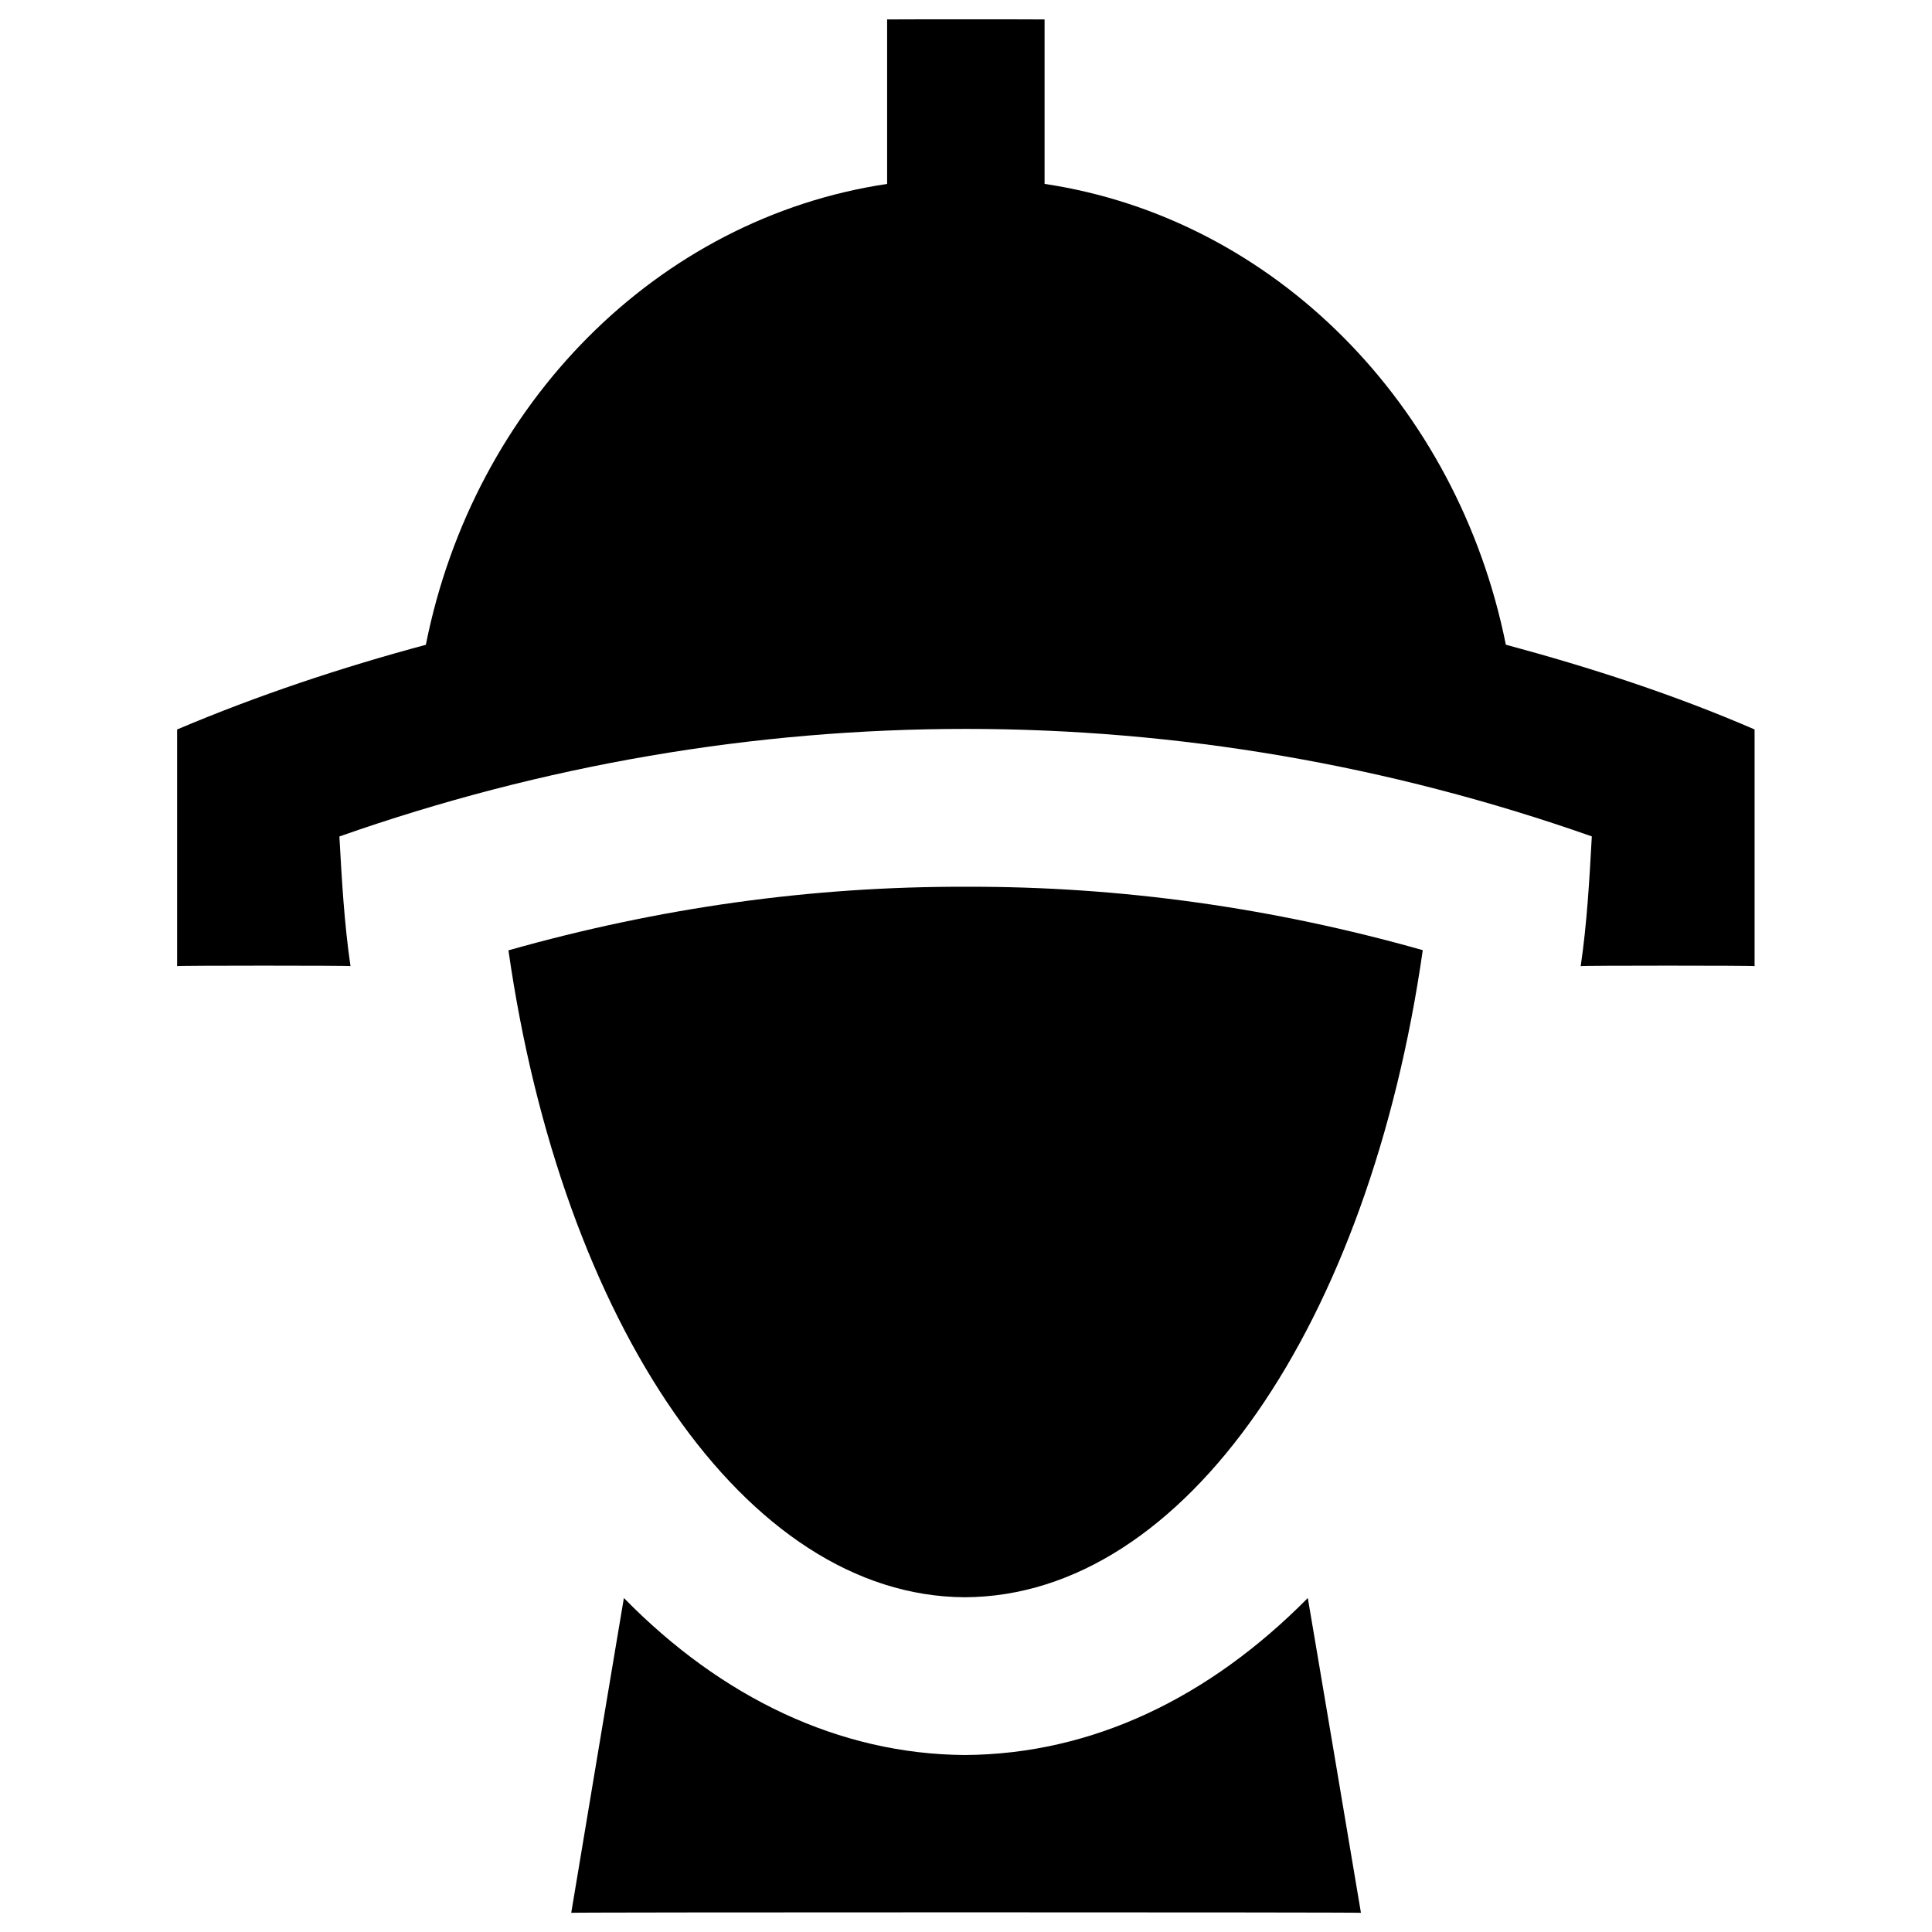
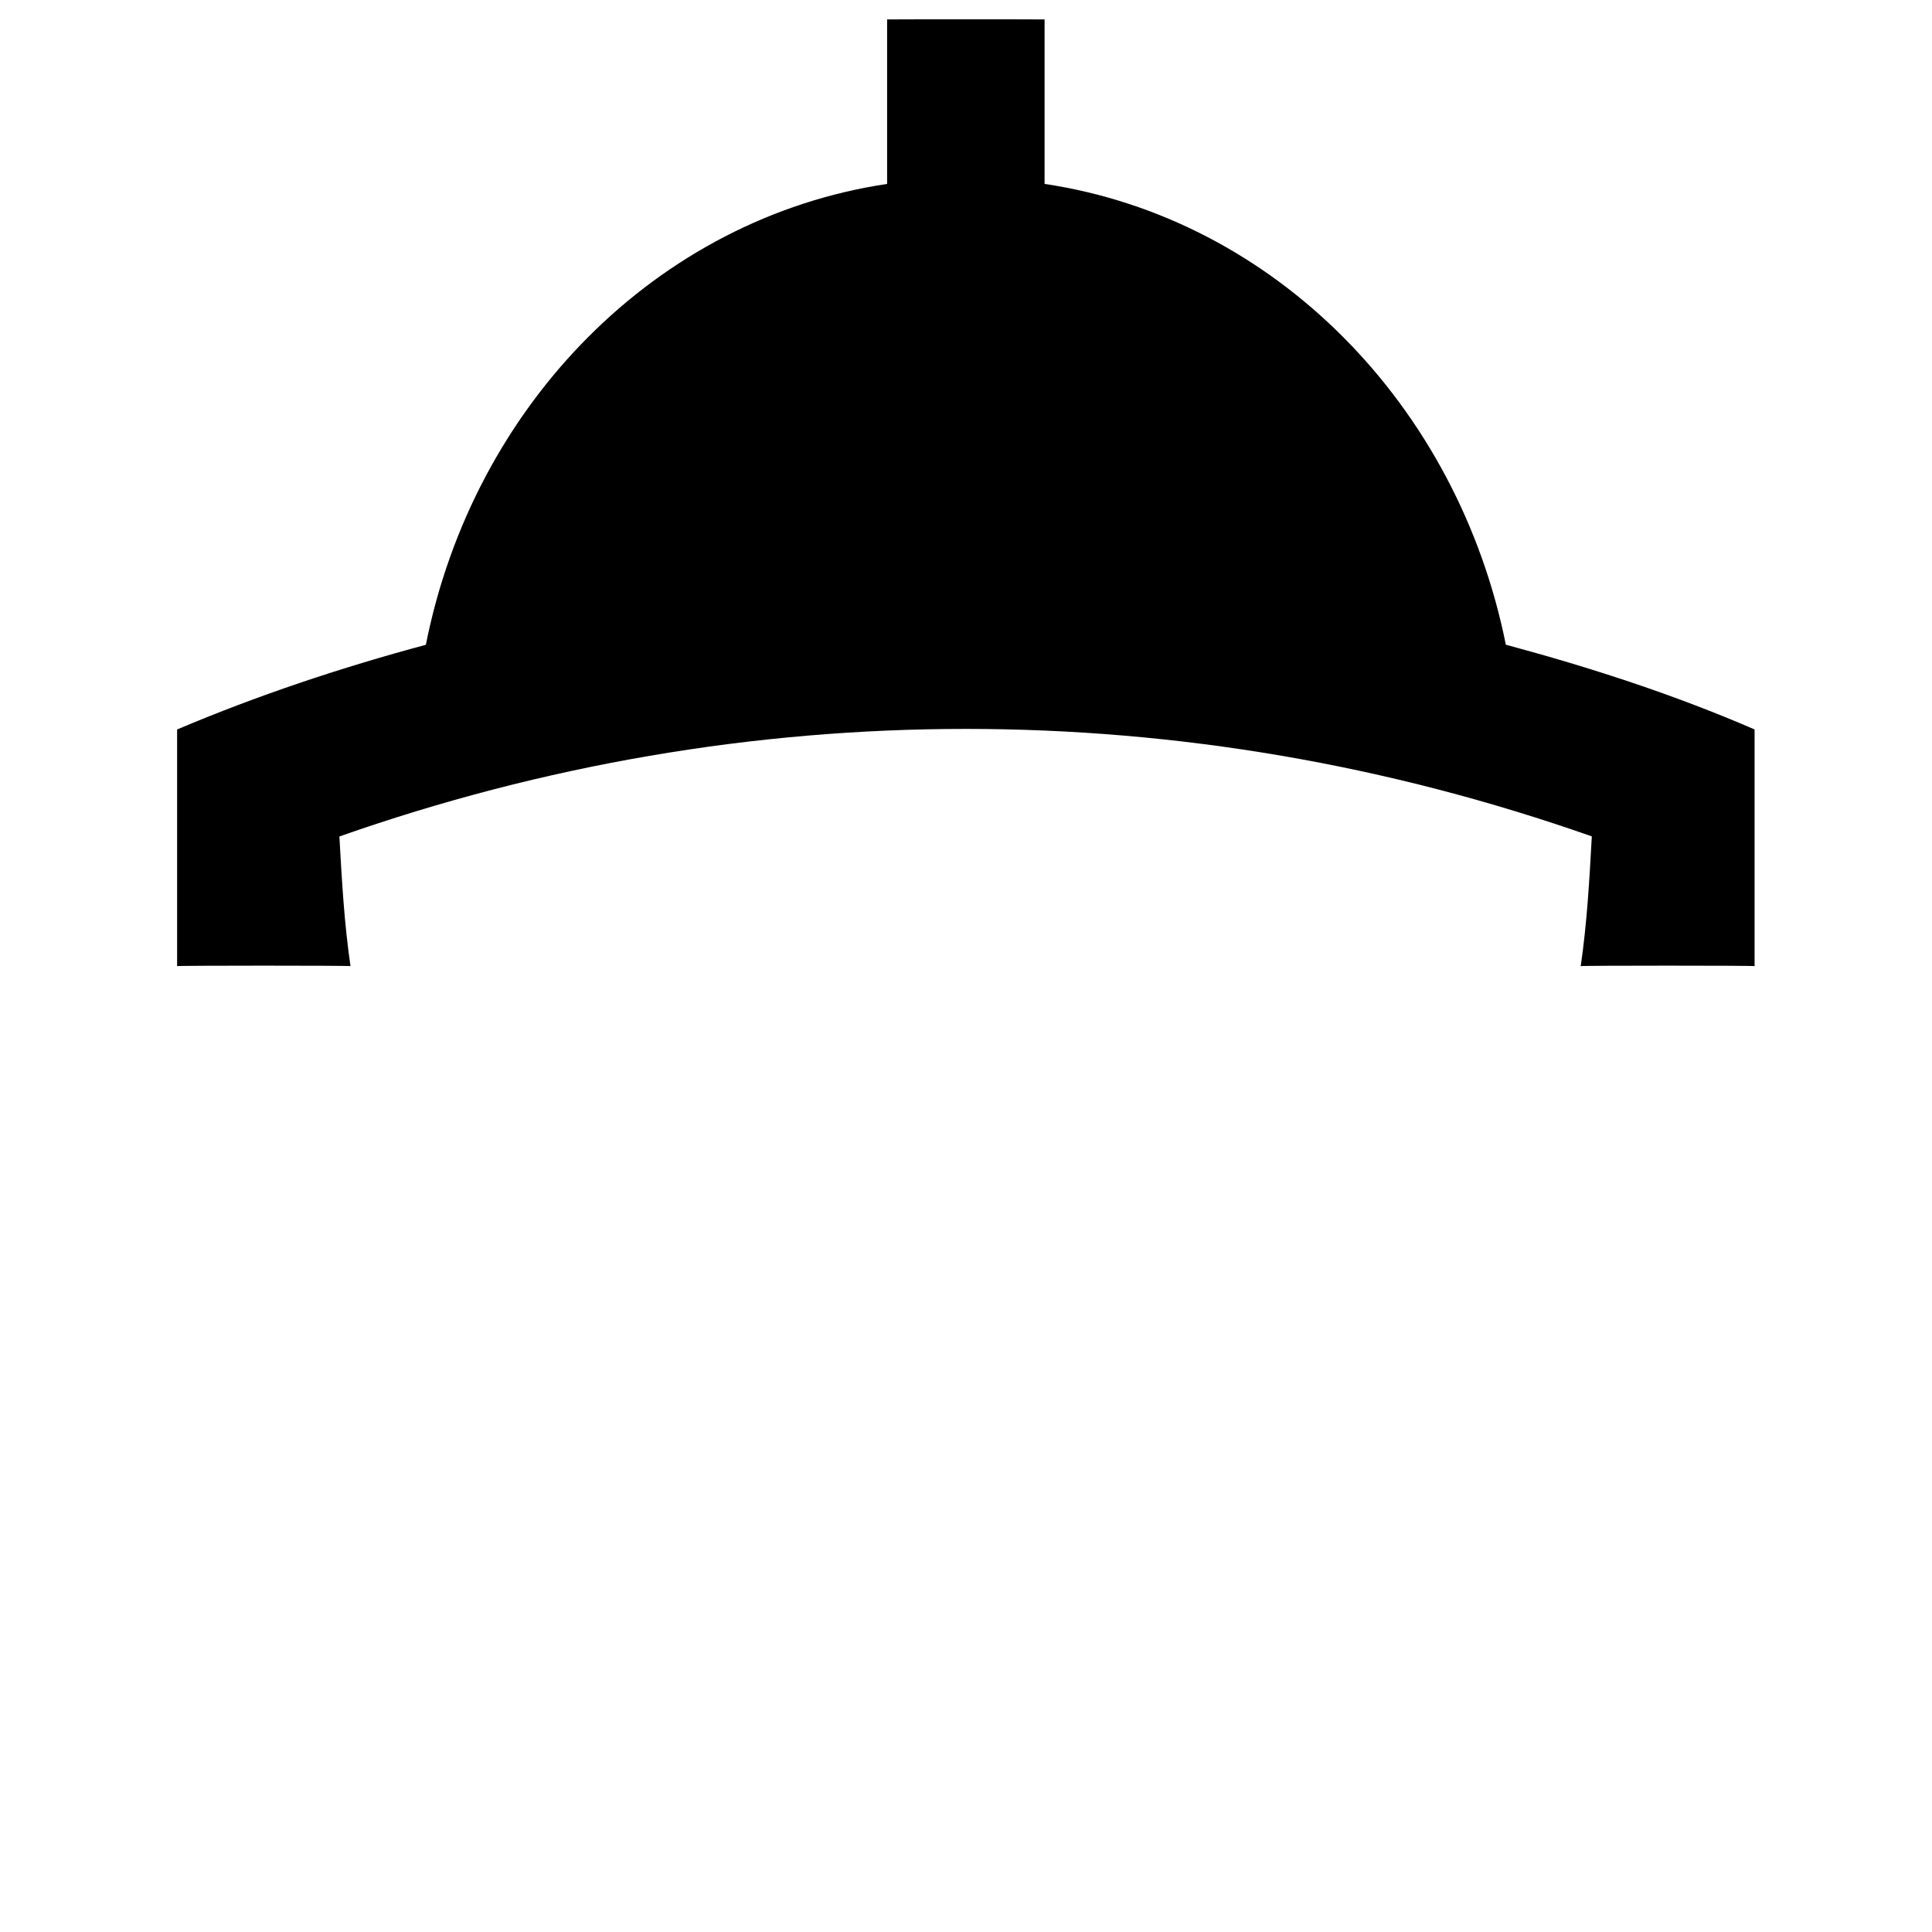
<svg xmlns="http://www.w3.org/2000/svg" version="1.1" width="100%" height="100%" id="svgWorkerArea" viewBox="0 0 400 400" style="background: white;">
  <defs id="defsdoc">
    <pattern id="patternBool" x="0" y="0" width="10" height="10" patternUnits="userSpaceOnUse" patternTransform="rotate(35)">
      <circle cx="5" cy="5" r="4" style="stroke: none;fill: #ff000070;" />
    </pattern>
  </defs>
  <g id="fileImp-271865869" class="cosito">
    <path id="pathImp-38630934" class="grouped" d="M311.768 133.478C301.768 83.692 263.768 45.192 216.268 38.075 216.268 37.992 216.268 3.992 216.268 4.025 216.268 3.992 183.668 3.992 183.668 4.025 183.668 3.992 183.668 37.992 183.668 38.08 136.068 45.192 98.068 83.692 88.168 133.498 70.668 138.192 53.268 143.992 36.668 151.03 36.668 150.992 36.668 199.892 36.668 200.03 36.668 199.892 72.568 199.892 72.568 200.03 71.268 191.192 70.768 182.192 70.268 173.183 154.668 143.492 245.268 143.492 329.568 173.168 329.068 182.192 328.568 191.192 327.268 200.03 327.268 199.892 363.268 199.892 363.268 200.03 363.268 199.892 363.268 150.992 363.268 151.025 346.568 143.792 329.268 138.192 311.768 133.478 311.768 133.292 311.768 133.292 311.768 133.478" />
-     <path id="pathImp-742461" class="grouped" d="M200.068 183.595C167.768 183.492 136.268 187.992 105.268 196.757 116.268 273.692 154.268 330.492 199.768 330.693 245.568 330.492 283.568 273.692 294.568 196.722 263.768 187.992 232.068 183.492 200.068 183.595 200.068 183.492 200.068 183.492 200.068 183.595M199.768 363.357C173.768 363.192 149.368 351.492 129.168 330.85 129.168 330.792 118.268 395.892 118.268 396.025 118.268 395.892 281.768 395.892 281.768 396.025 281.768 395.892 270.768 330.792 270.768 330.85 250.368 351.492 226.168 363.192 199.768 363.357 199.768 363.192 199.768 363.192 199.768 363.357" />
  </g>
</svg>